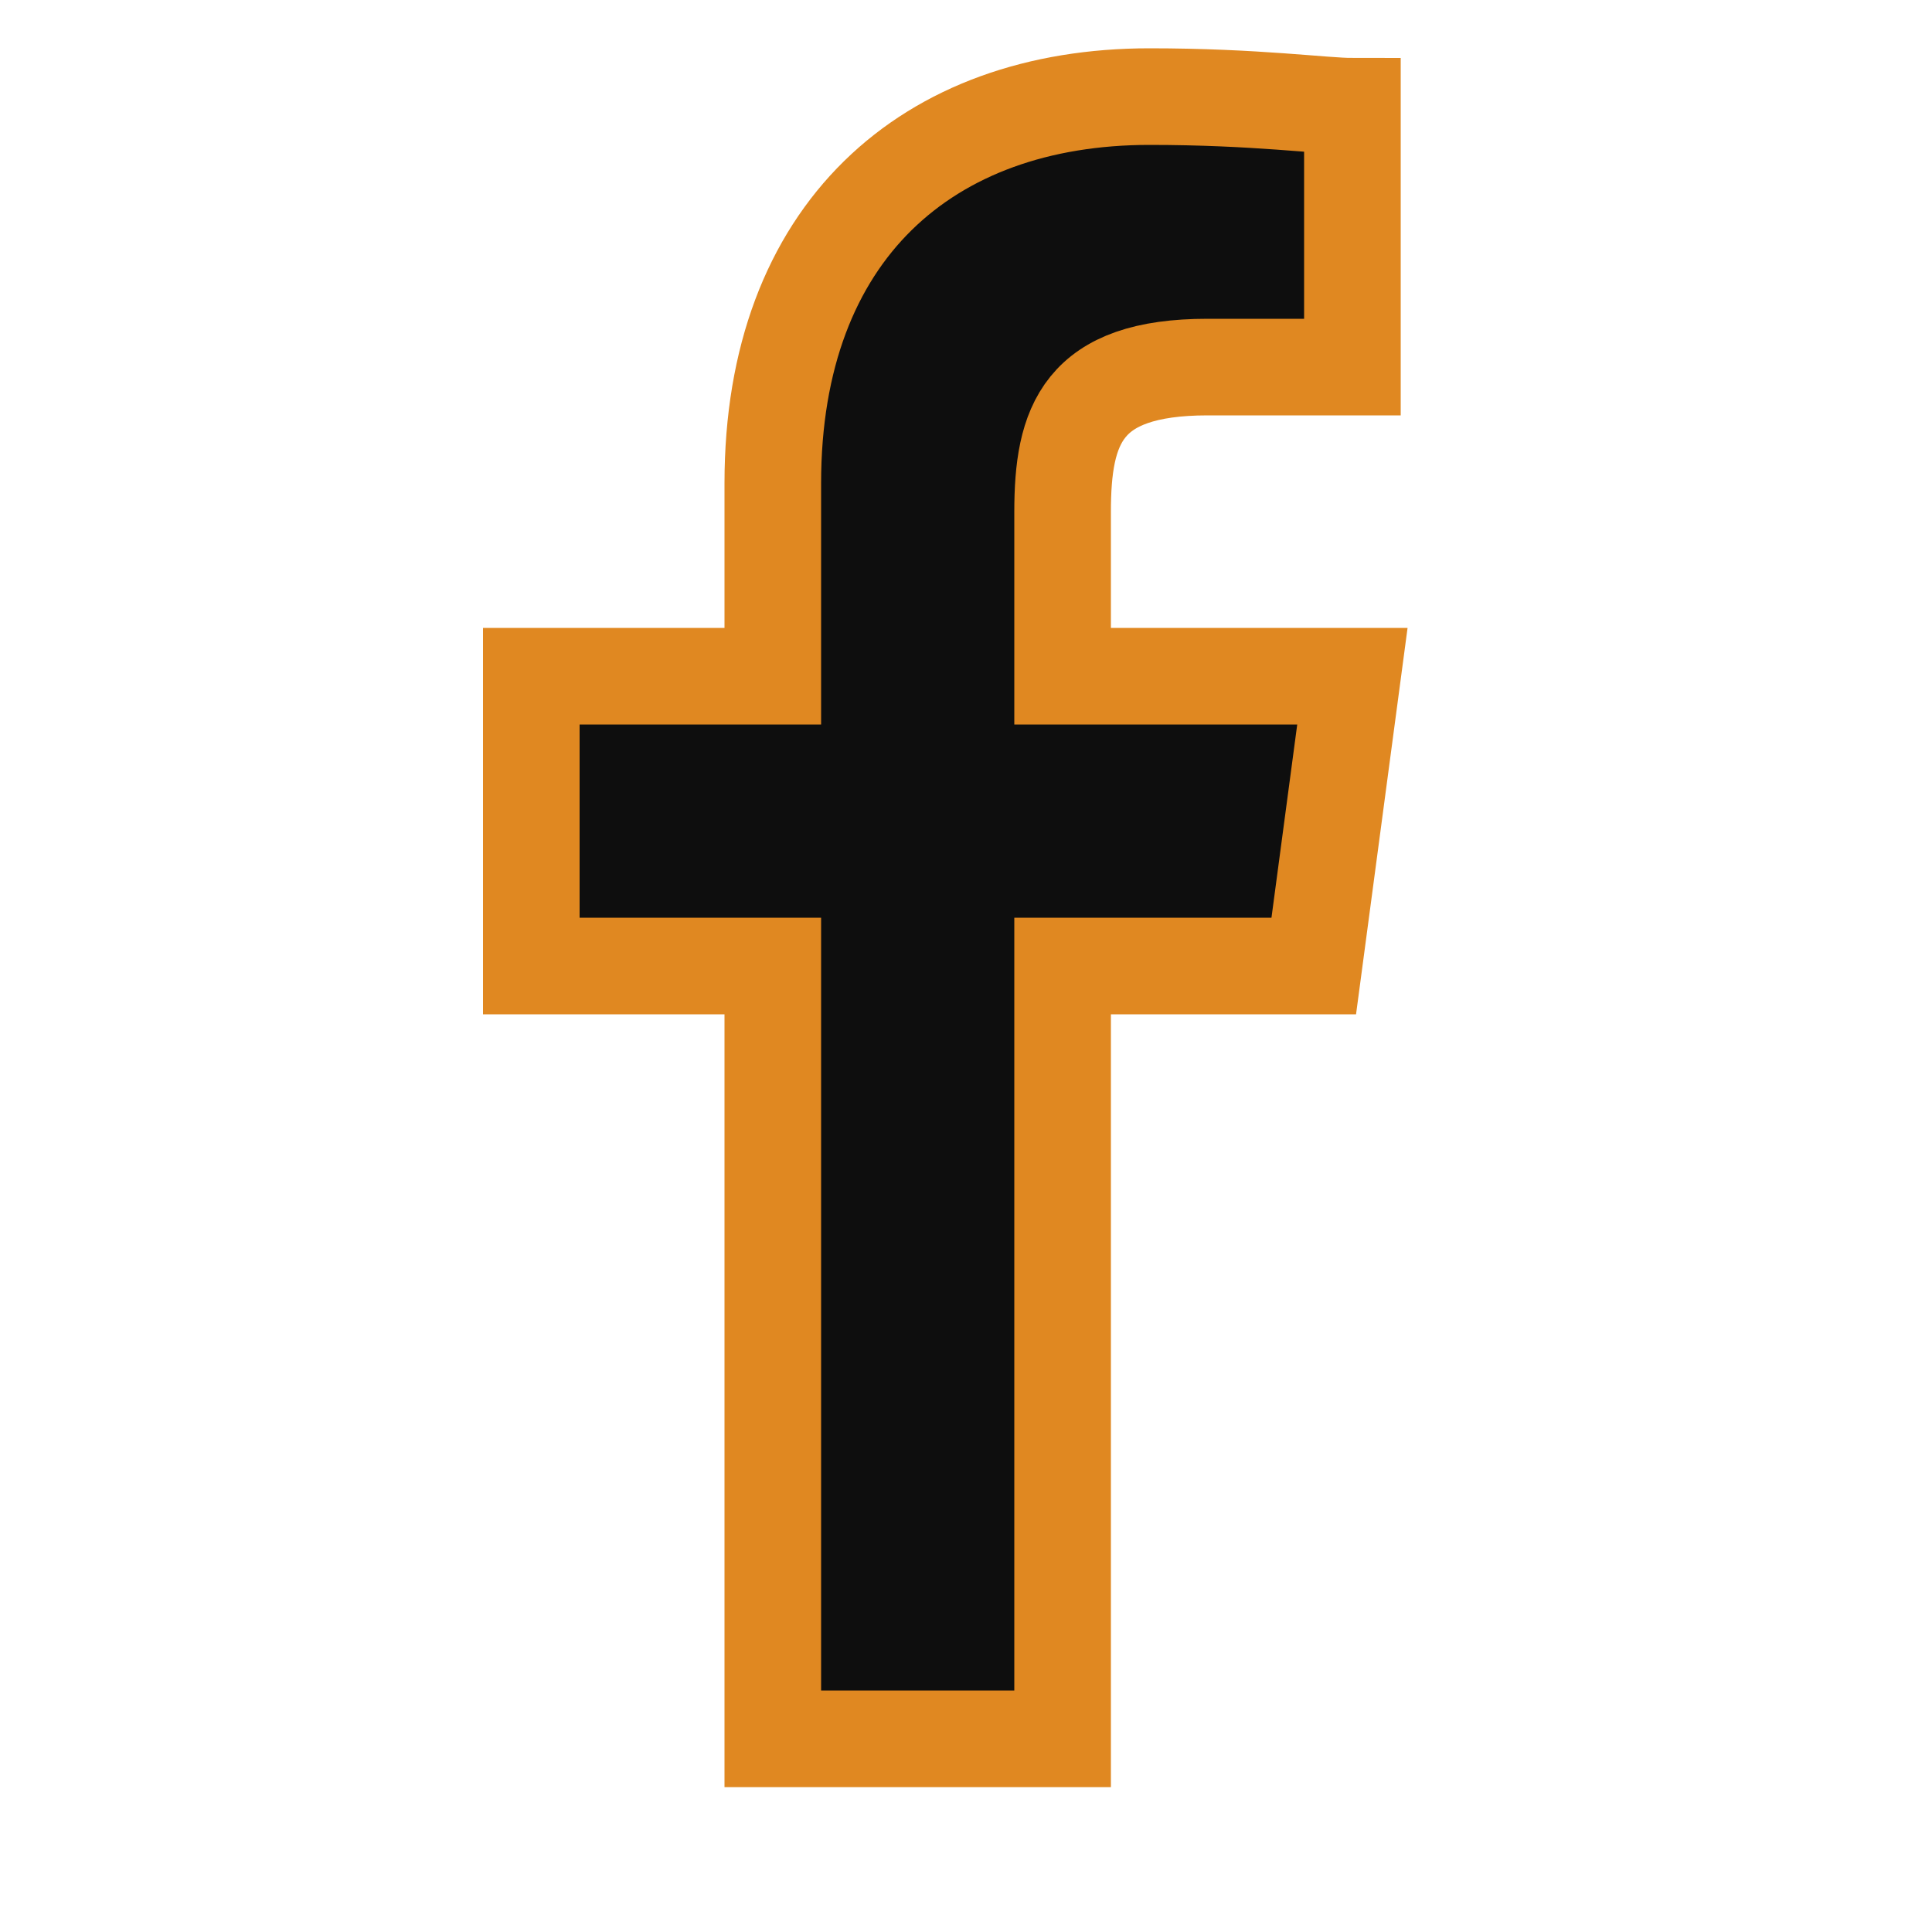
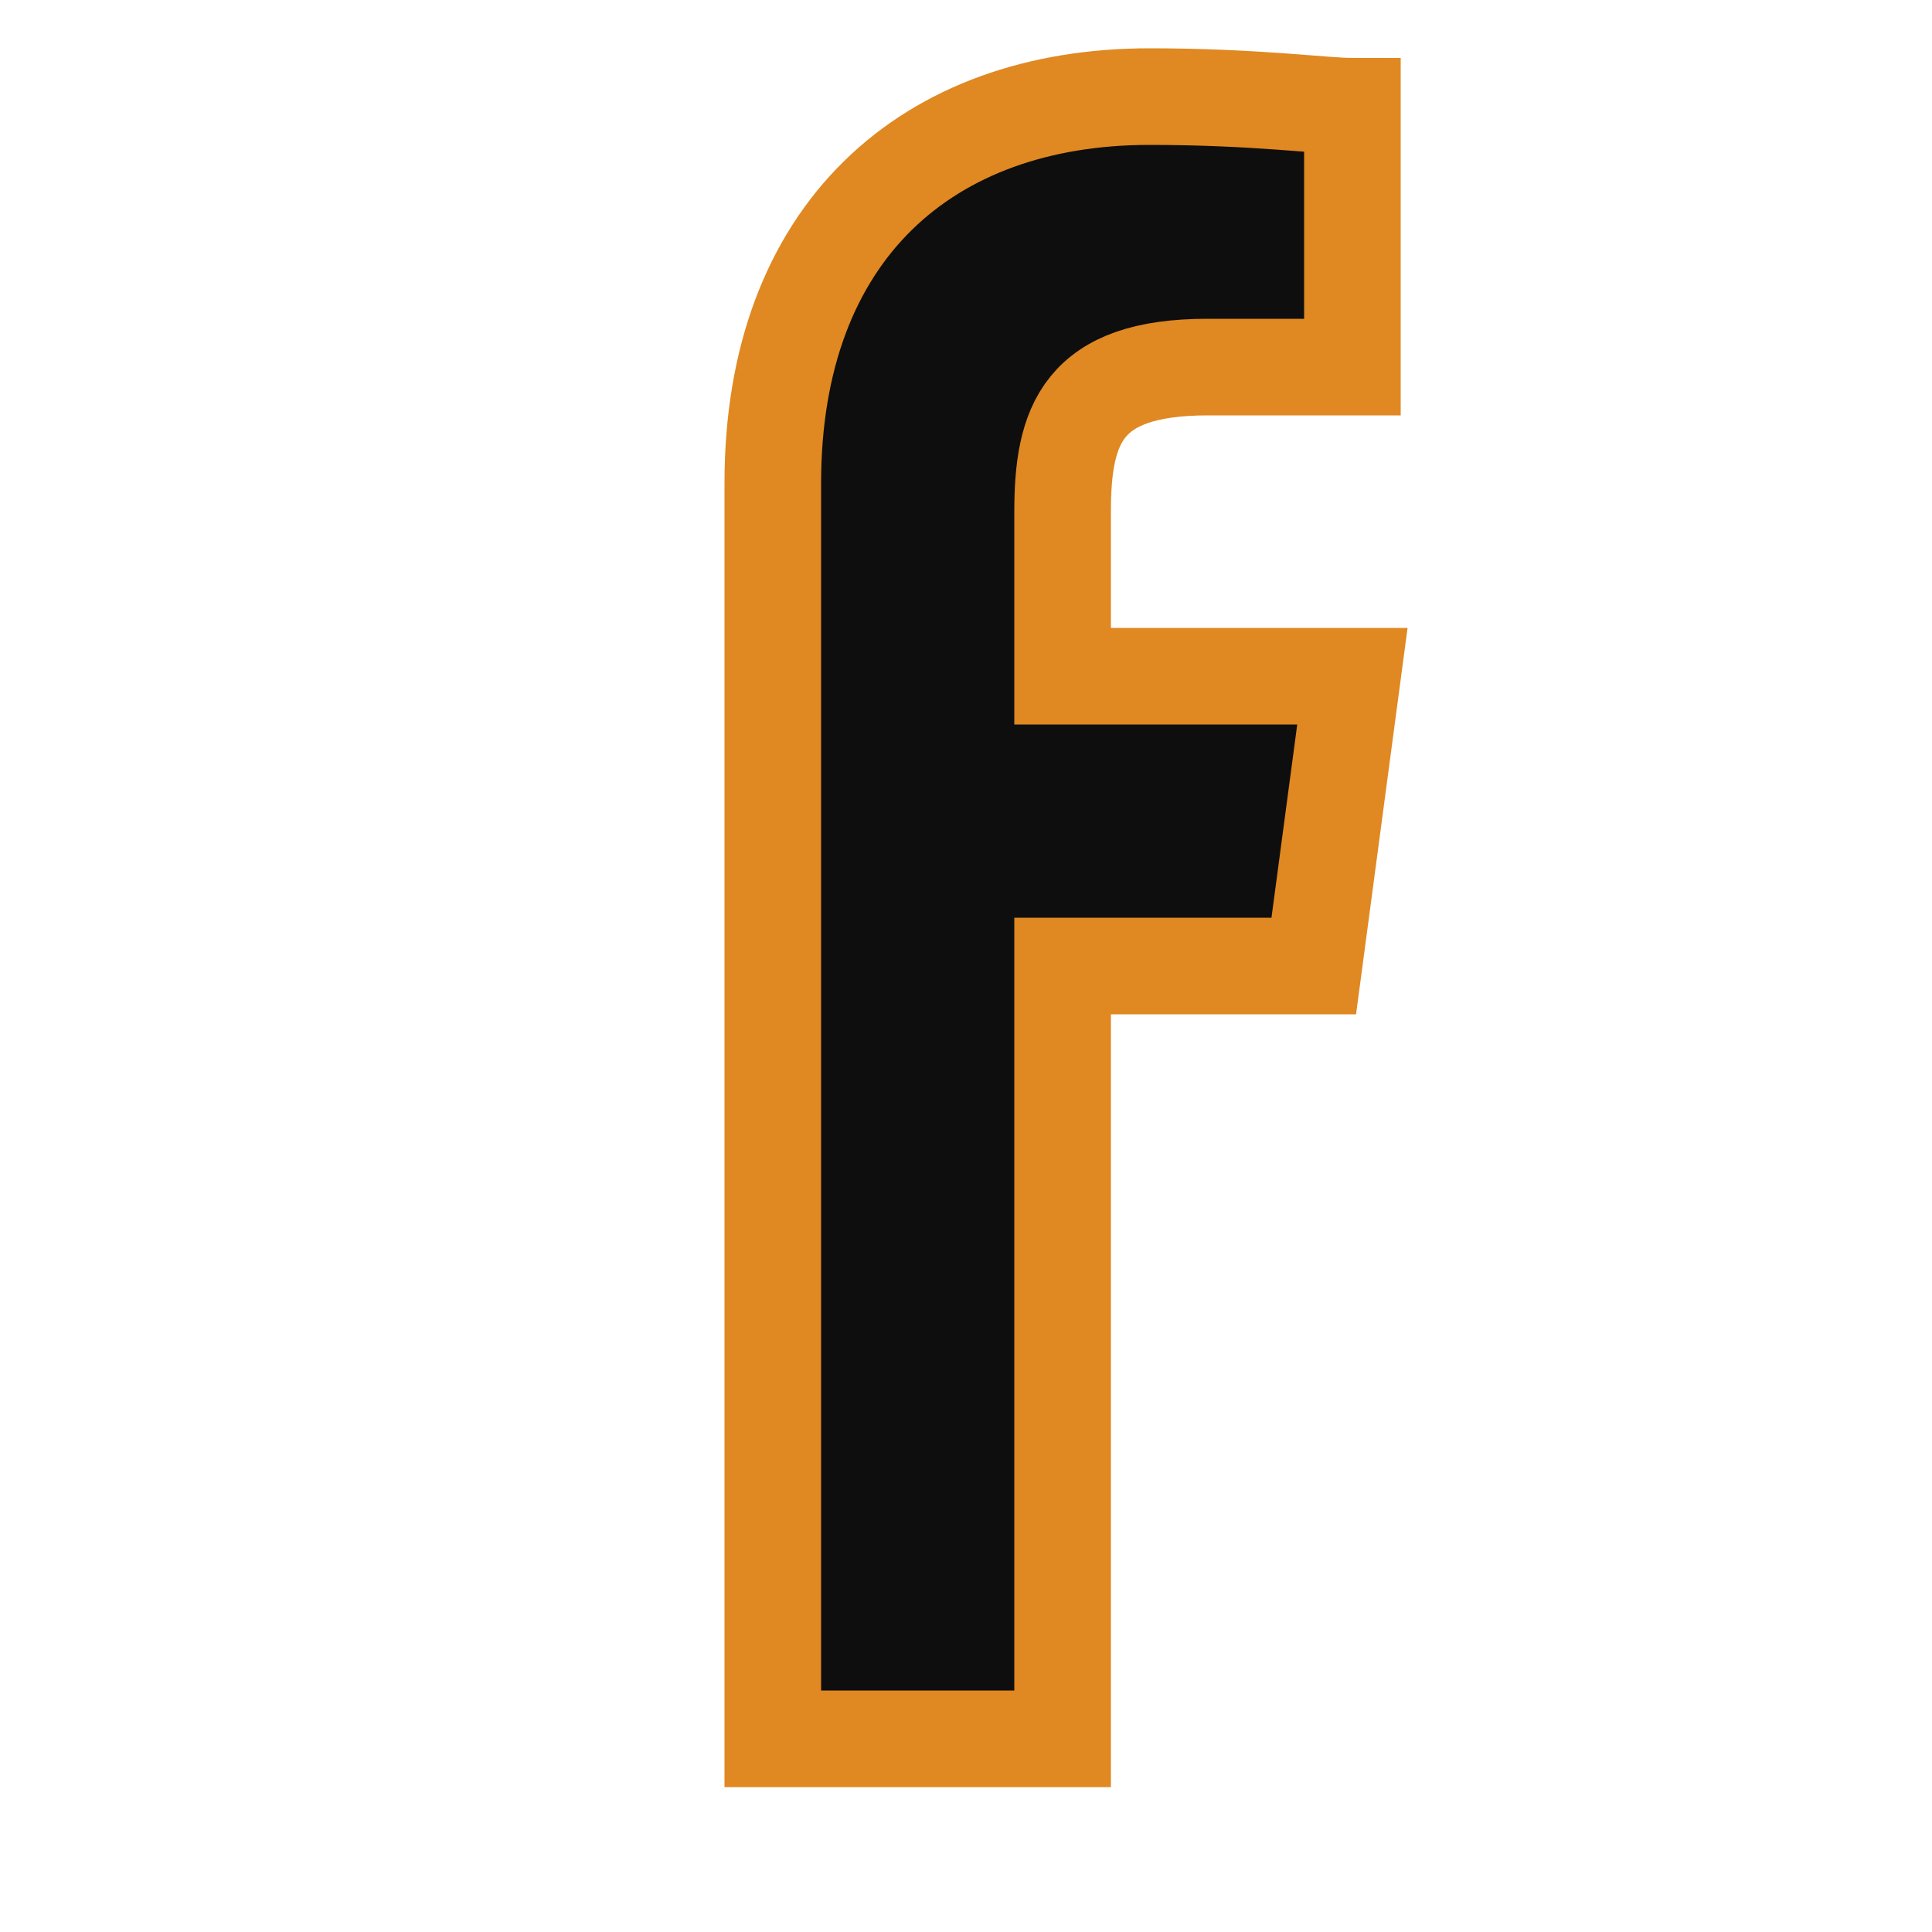
<svg xmlns="http://www.w3.org/2000/svg" width="28" height="28" viewBox="0 0 20 20">
-   <path fill="#0e0e0e" stroke="#e08821" d="M11,10h2.6l0.4-3H11V5.3c0-0.9,0.2-1.5,1.5-1.5H14V1.1c-0.3,0-1-0.1-2.1-0.1C9.6,1,8,2.4,8,5v2H5.5v3H8v8h3V10z" />
+   <path fill="#0e0e0e" stroke="#e08821" d="M11,10h2.6l0.4-3H11V5.3c0-0.9,0.2-1.5,1.5-1.5H14V1.1c-0.3,0-1-0.1-2.1-0.1C9.6,1,8,2.4,8,5v2v3H8v8h3V10z" />
</svg>